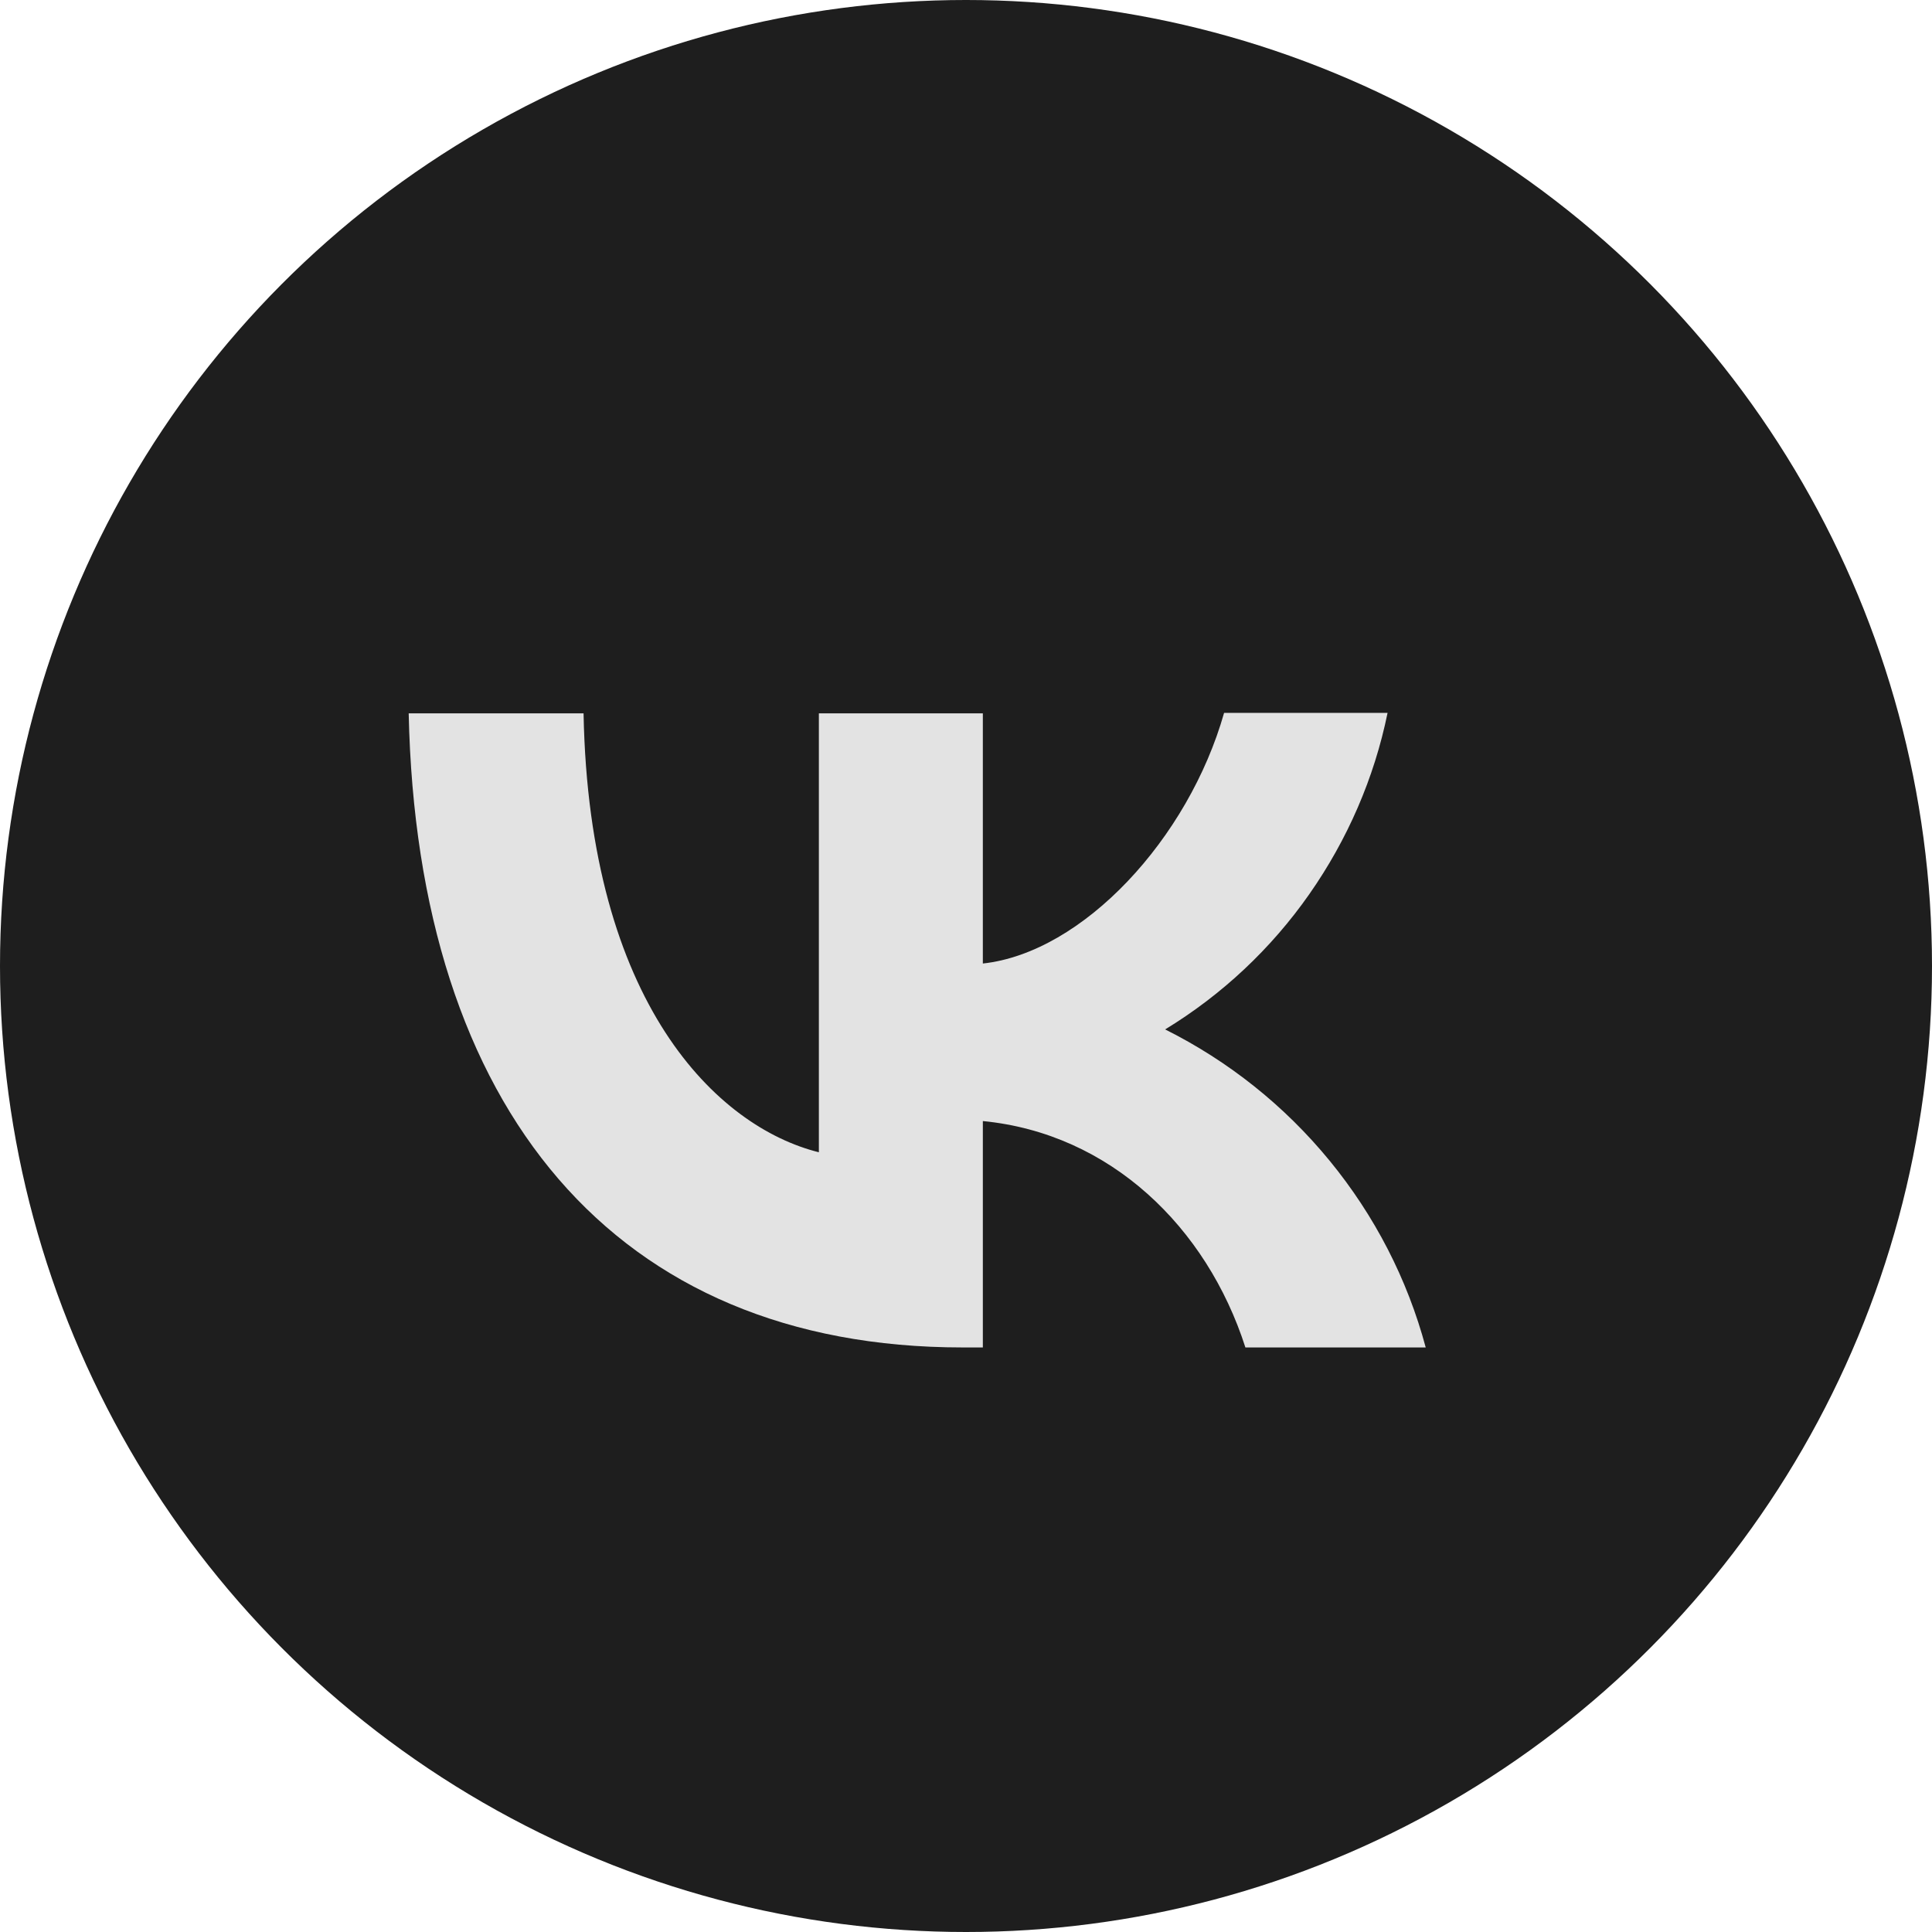
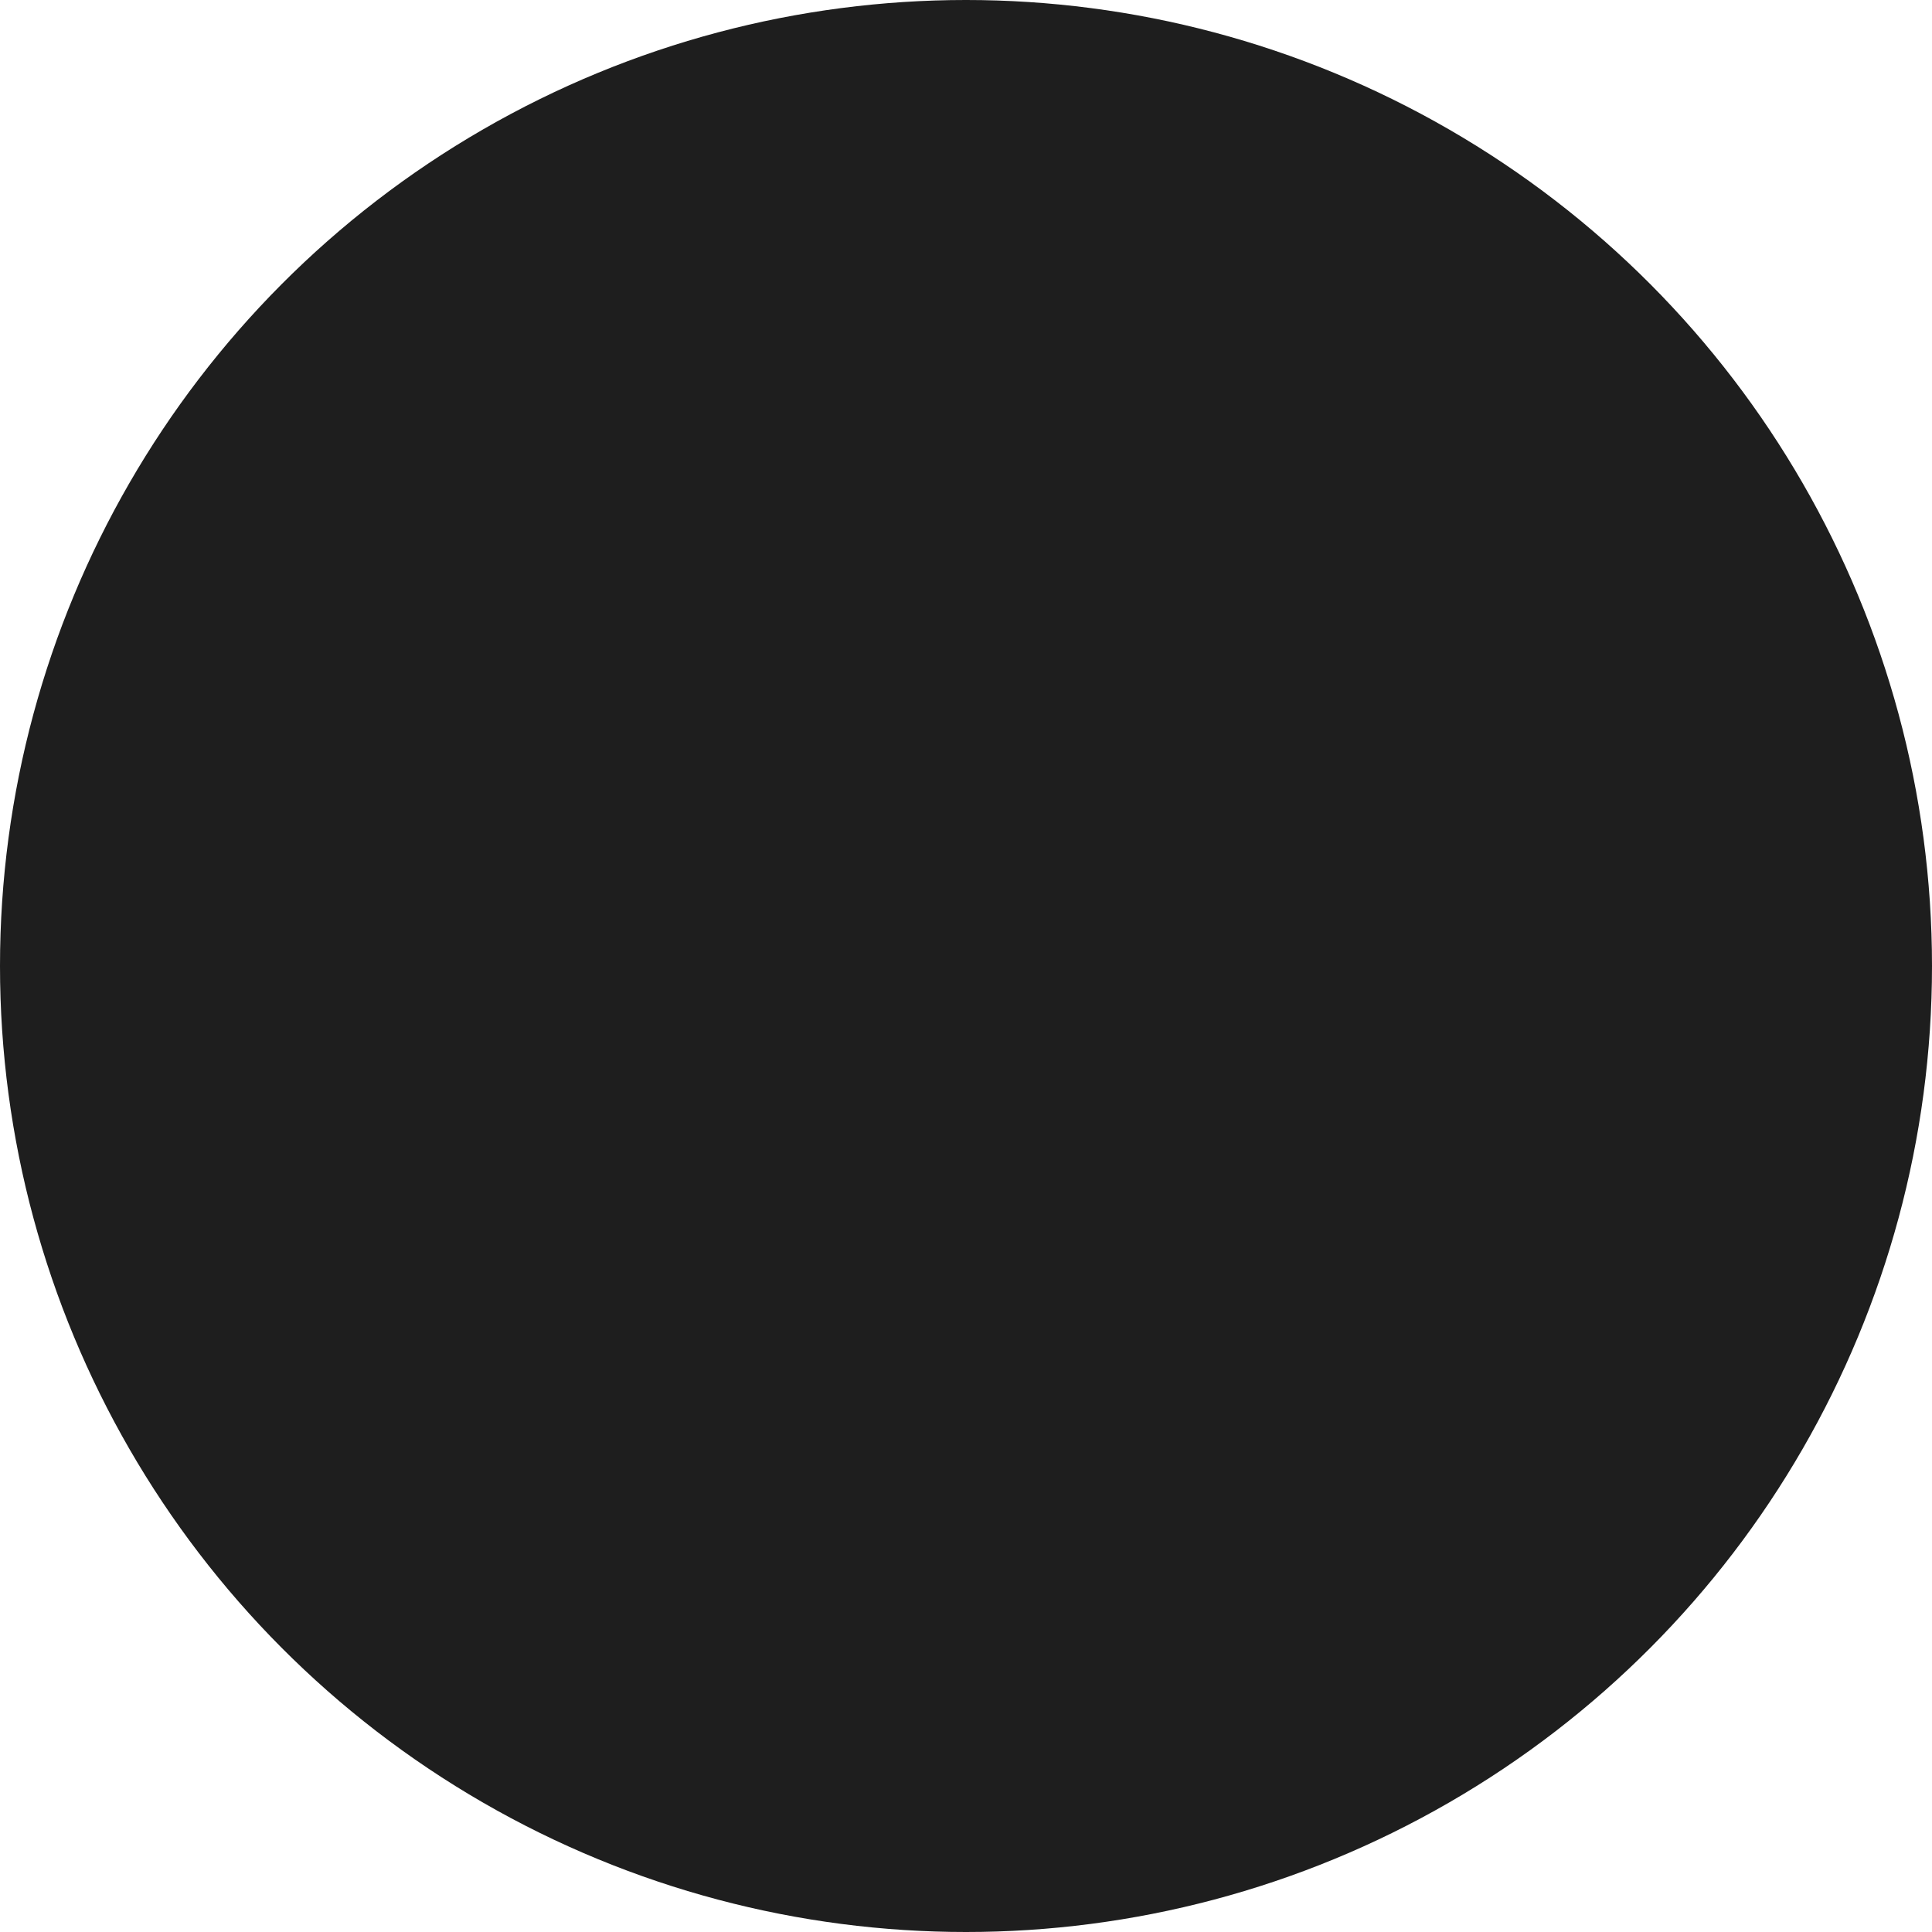
<svg xmlns="http://www.w3.org/2000/svg" id="Layer_1" data-name="Layer 1" viewBox="0 0 39 39">
  <defs>
    <style> .cls-1 { fill: #1e1e1e; } .cls-2 { fill: #e3e3e3; } </style>
  </defs>
  <circle class="cls-1" cx="19.5" cy="19.5" r="19.5" />
-   <path class="cls-2" d="m19.43,27.2c-7.01,0-11.01-4.8-11.18-12.8h3.53c.11,5.86,2.7,8.35,4.75,8.86v-8.86h3.31v5.05c2.02-.22,4.15-2.52,4.87-5.06h3.3c-.27,1.32-.81,2.56-1.58,3.66-.77,1.1-1.76,2.03-2.91,2.73,1.28.64,2.41,1.54,3.32,2.65.91,1.11,1.57,2.39,1.94,3.77h-3.64c-.78-2.43-2.73-4.32-5.3-4.57v4.57h-.41Z" />
</svg>